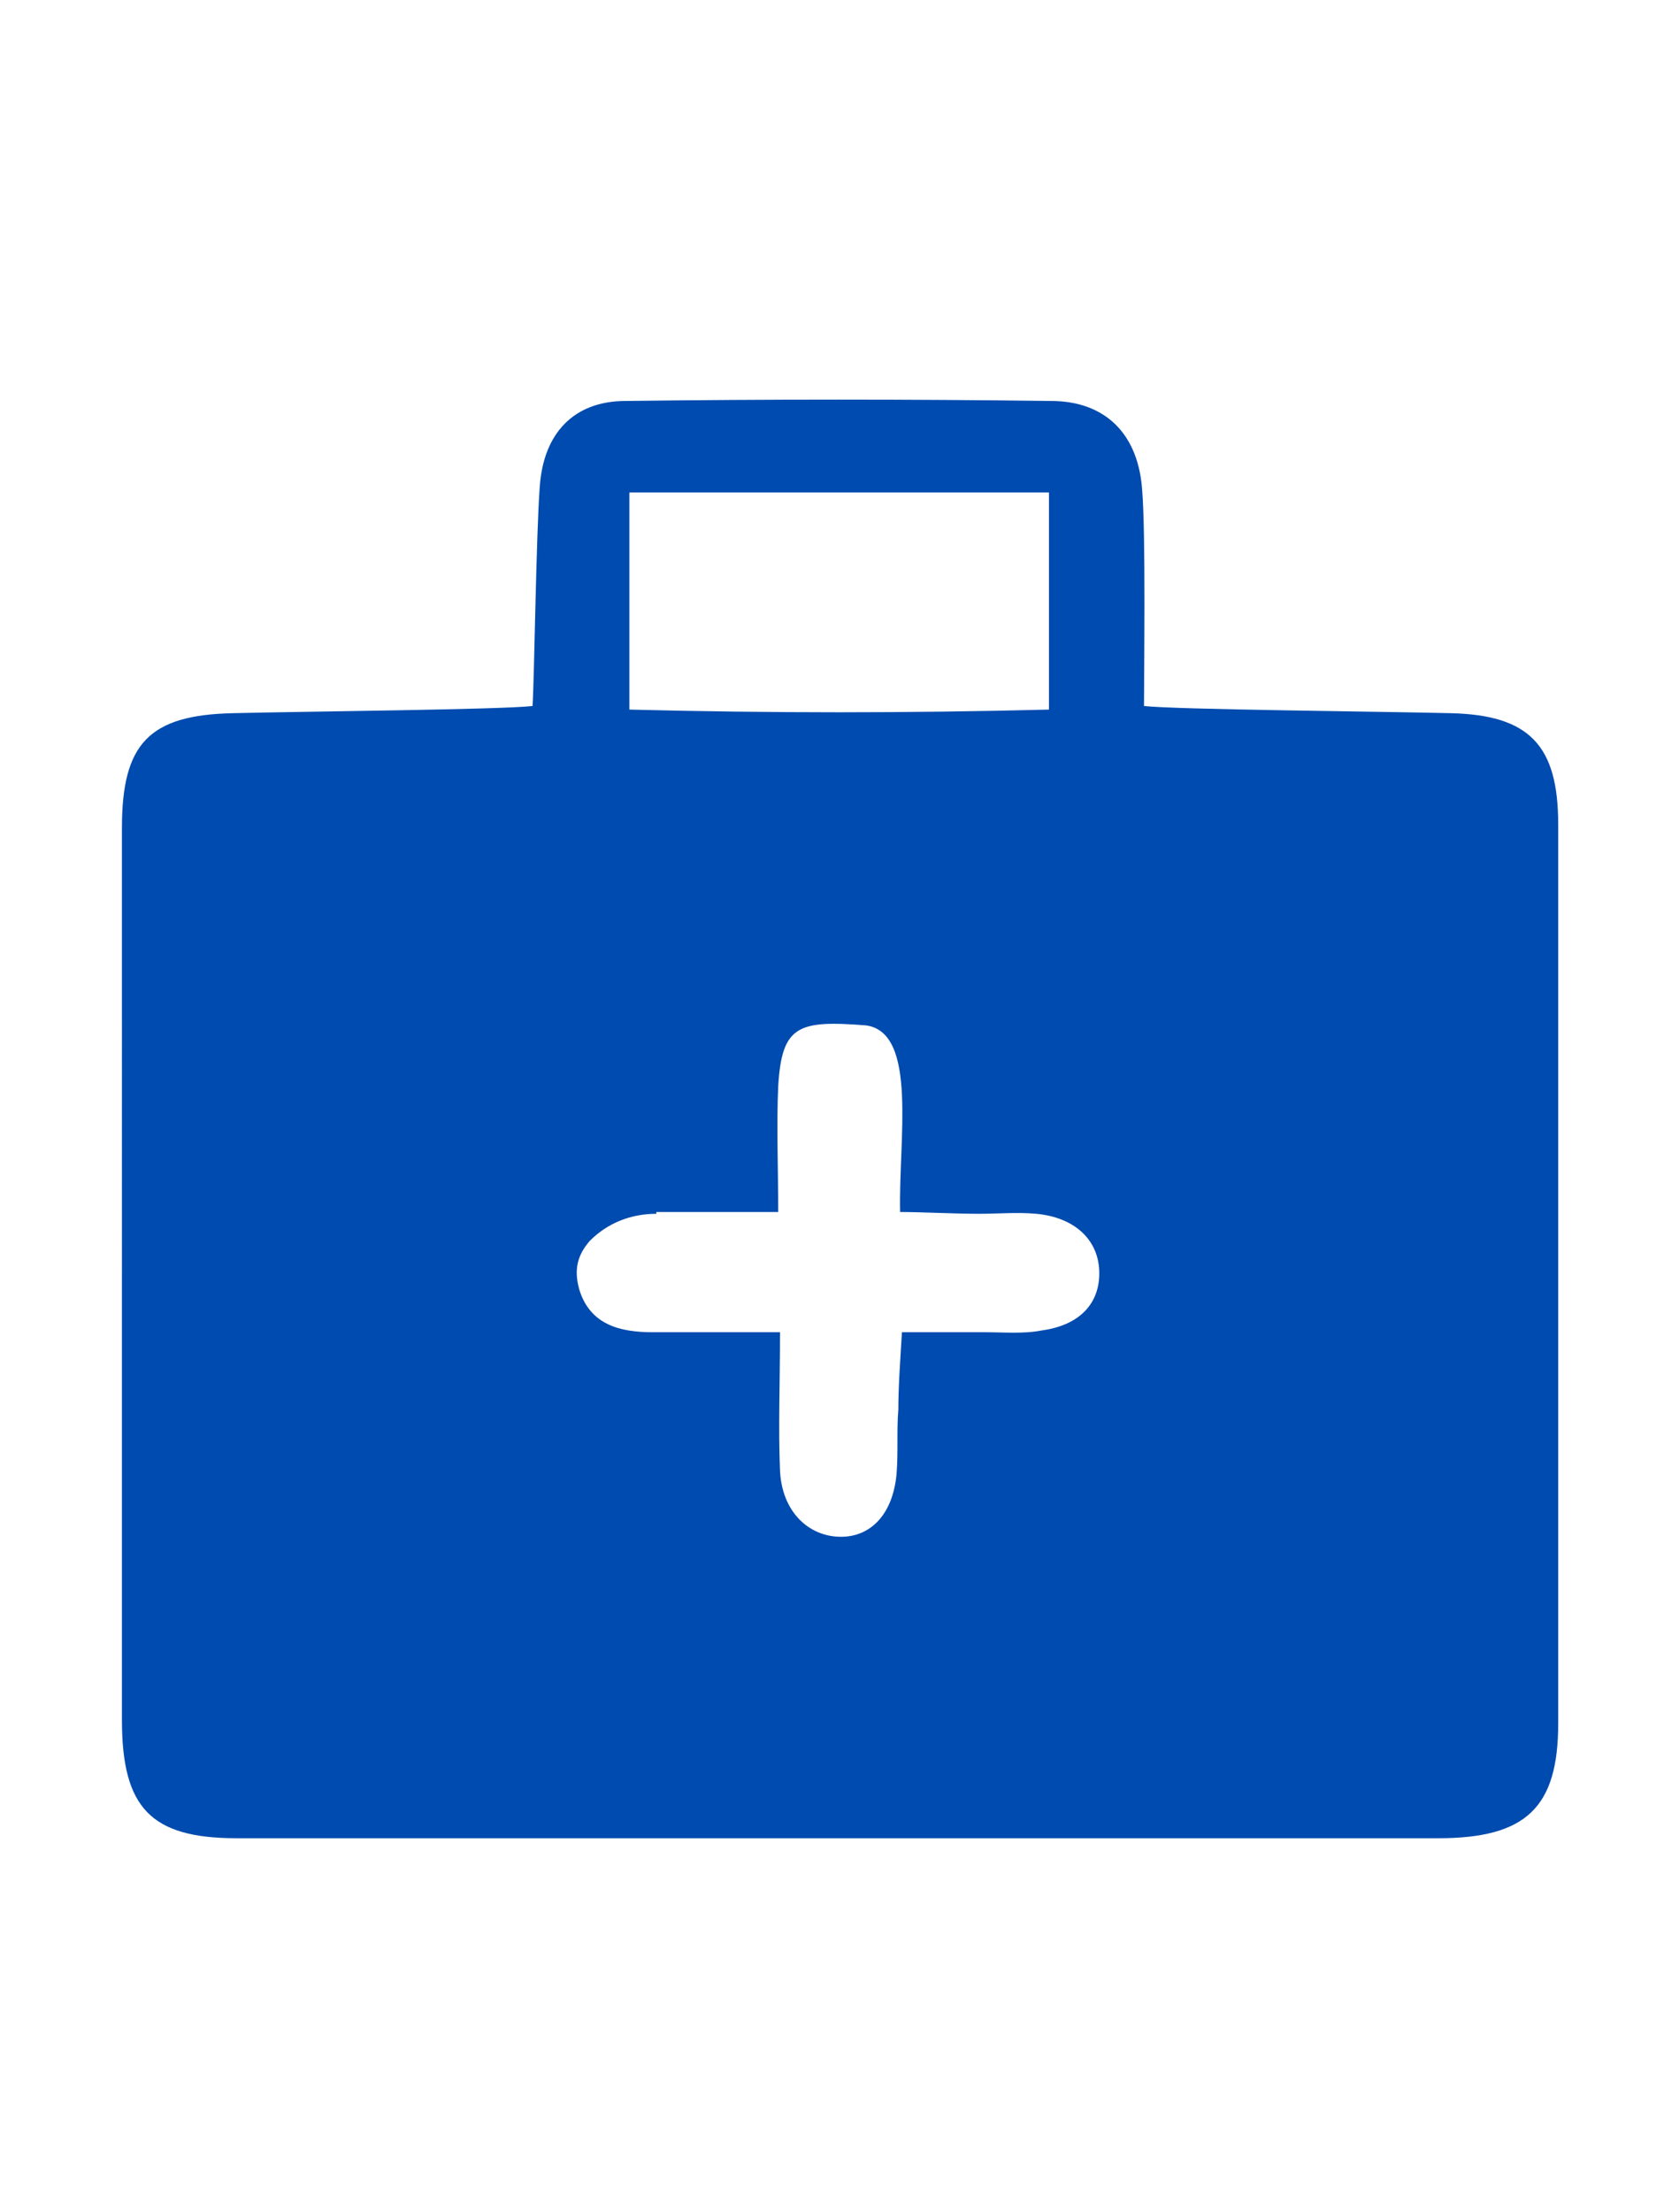
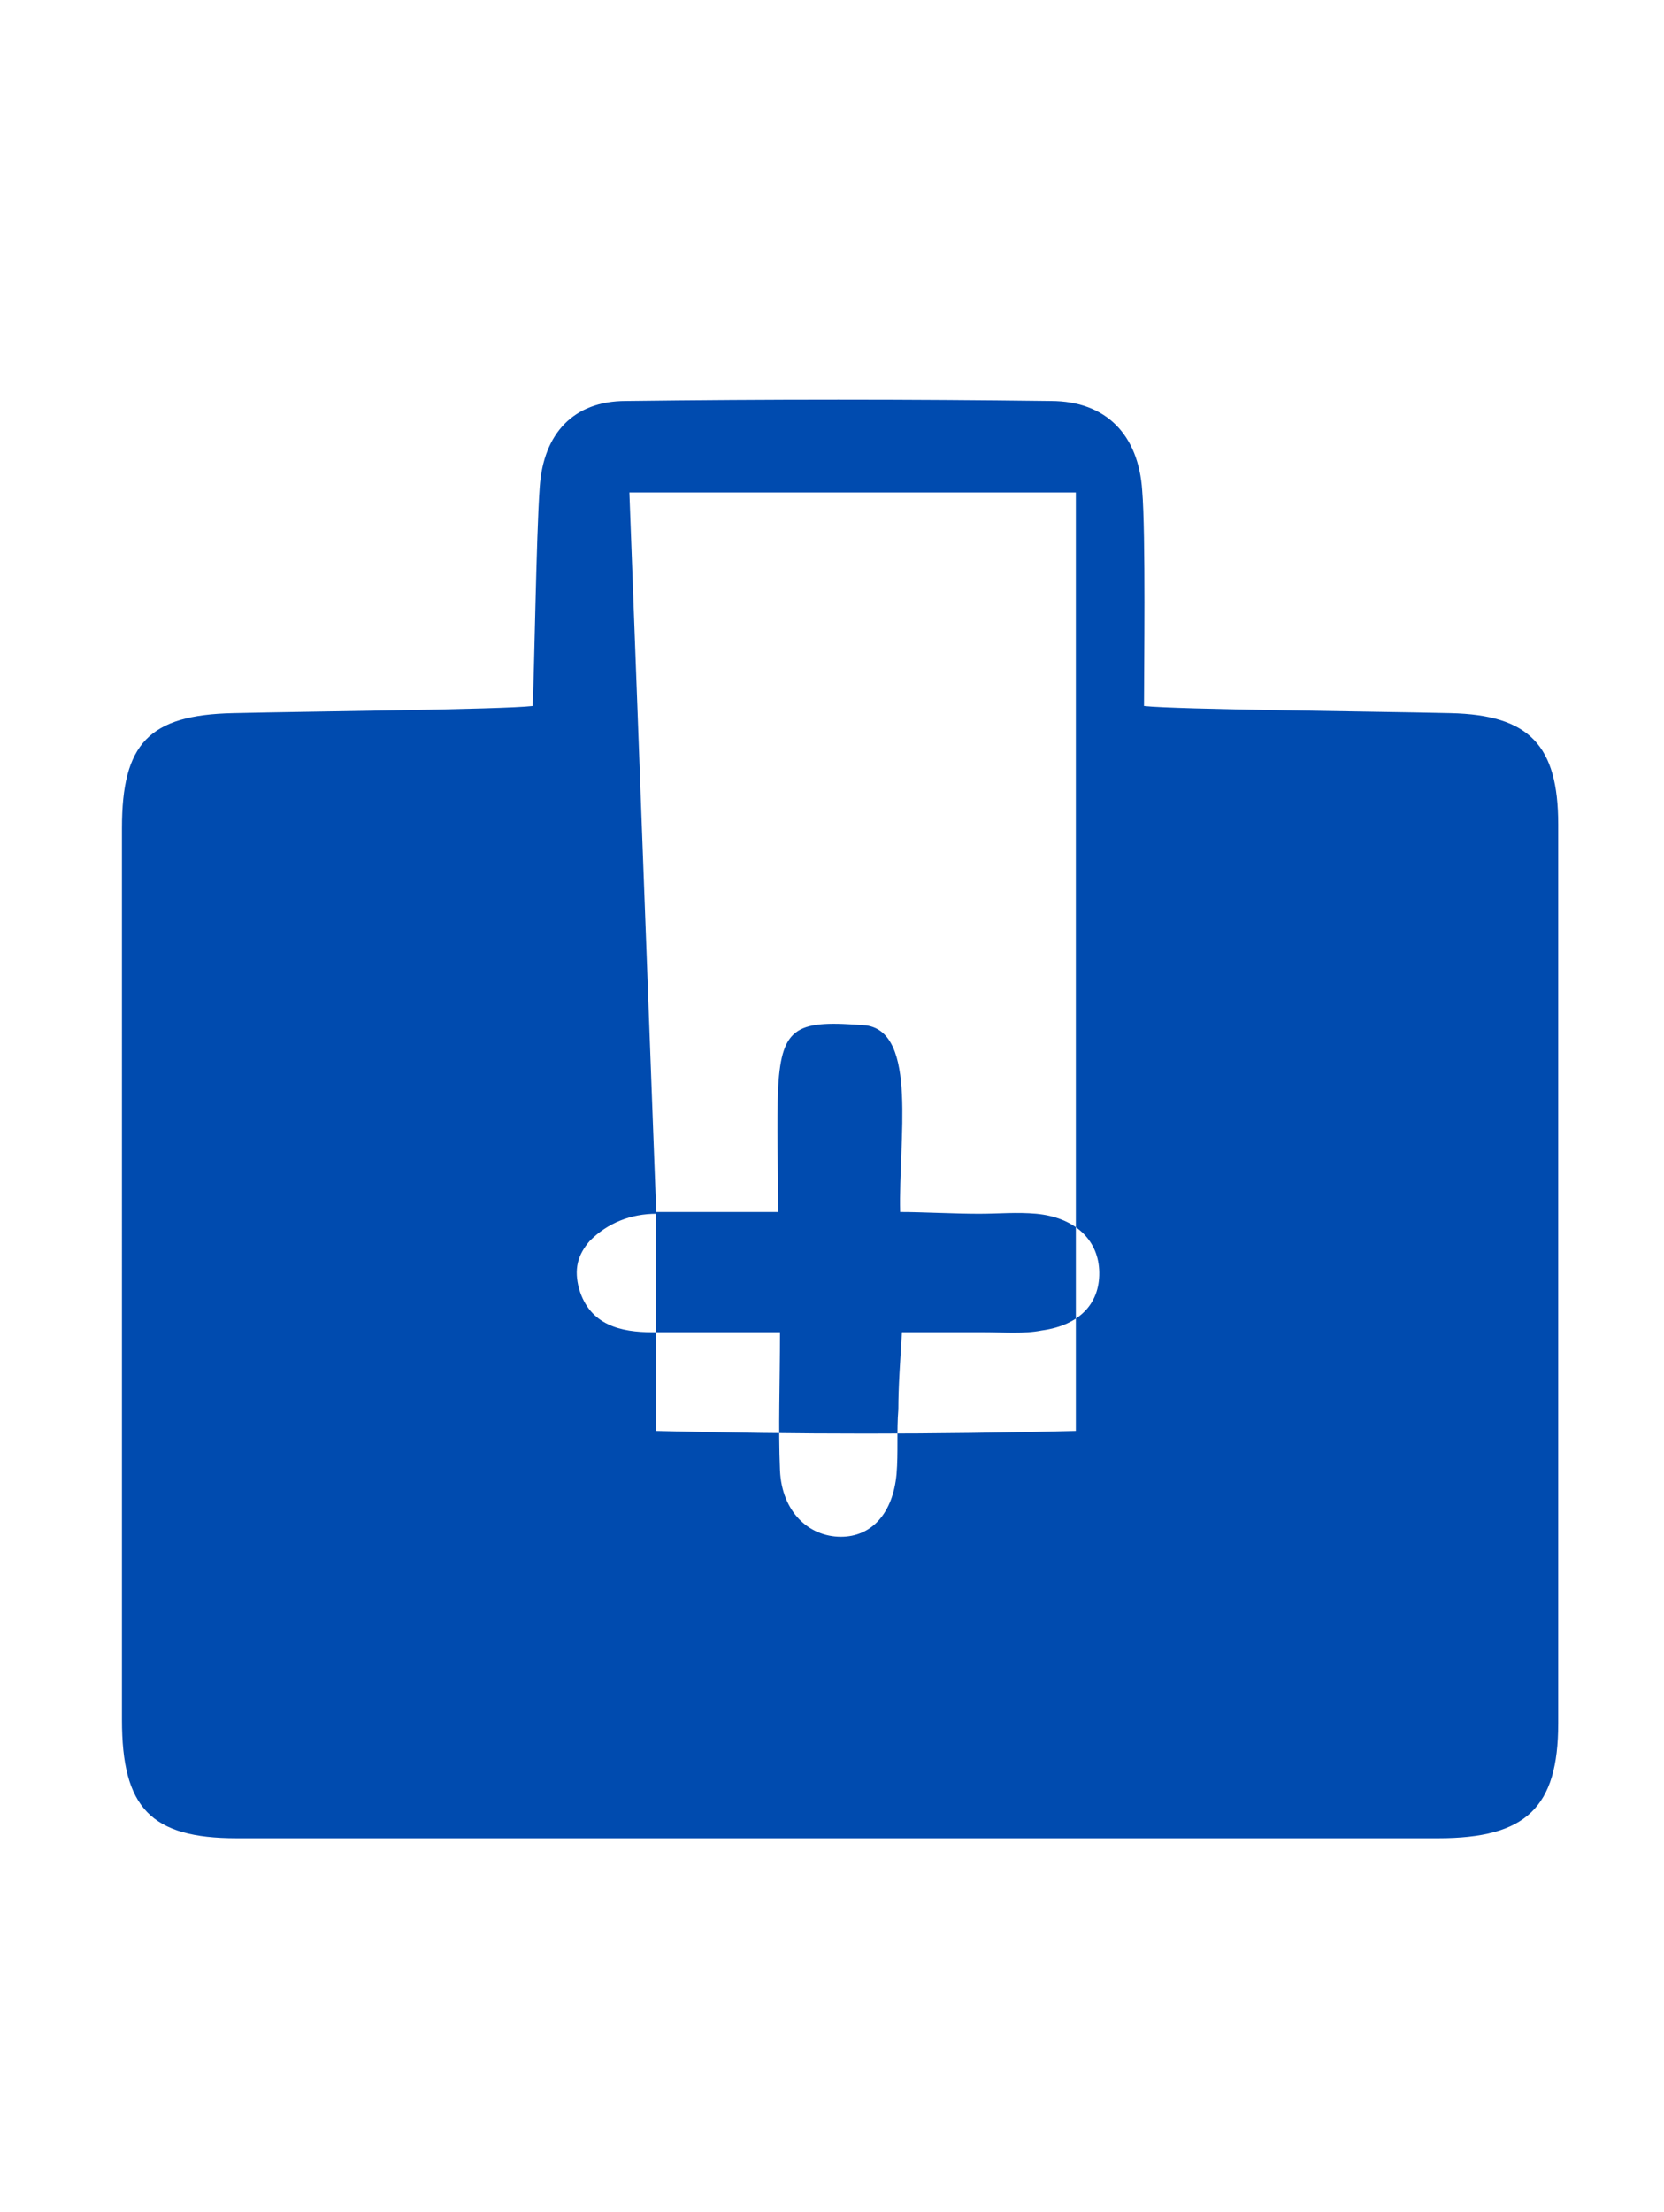
<svg xmlns="http://www.w3.org/2000/svg" viewBox="0 0 92.8 93" xml:space="preserve" width="70">
-   <path d="M29.7 24.2c.1-1.6.2-9.5.4-12.2.2-3 1.9-4.8 4.8-4.8 7.9-.1 15.8-.1 23.7 0 3.1 0 4.9 1.9 5.1 5 .2 2.4.1 10.1.1 12 1.8.2 12.9.3 17.1.4 4.4.1 6 1.8 6 6.2v50.1c0 4.7-1.8 6.4-6.7 6.4h-67c-4.8 0-6.4-1.7-6.4-6.6V31c0-4.7 1.5-6.3 6.2-6.4 4.2-.1 15-.2 16.7-.4zm6.9 28.3c-1.4 0-2.7.5-3.7 1.5-.7.8-.9 1.6-.6 2.7.6 2 2.3 2.4 4.1 2.4h7.1c0 2.9-.1 5.3 0 7.7.1 2.3 1.6 3.7 3.4 3.7 1.7 0 2.9-1.3 3.1-3.5.1-1.2 0-2.4.1-3.6 0-1.3.1-2.6.2-4.3h4.6c1.1 0 2.2.1 3.2-.1 2.2-.3 3.3-1.6 3.2-3.4-.1-1.7-1.4-2.9-3.5-3.1-1.1-.1-2.1 0-3.2 0-1.4 0-3.2-.1-4.4-.1-.1-4 1-10-1.9-10.4-3.8-.3-4.7 0-4.9 3.4-.1 2.2 0 4.5 0 7h-6.8zm-1.5-40.2v12.1c7.9.2 15.5.2 23.4 0V12.3H35.1z" fill="#004baf" />
+   <path d="M29.7 24.2c.1-1.6.2-9.5.4-12.2.2-3 1.9-4.8 4.8-4.8 7.9-.1 15.8-.1 23.7 0 3.1 0 4.9 1.9 5.1 5 .2 2.4.1 10.1.1 12 1.8.2 12.9.3 17.1.4 4.4.1 6 1.8 6 6.2v50.1c0 4.7-1.8 6.4-6.7 6.4h-67c-4.8 0-6.4-1.7-6.4-6.6V31c0-4.7 1.5-6.3 6.2-6.4 4.2-.1 15-.2 16.7-.4zm6.9 28.3c-1.4 0-2.7.5-3.7 1.5-.7.8-.9 1.6-.6 2.7.6 2 2.3 2.4 4.1 2.4h7.1c0 2.9-.1 5.3 0 7.7.1 2.3 1.6 3.7 3.4 3.7 1.7 0 2.9-1.3 3.1-3.5.1-1.2 0-2.4.1-3.6 0-1.3.1-2.6.2-4.3h4.6c1.1 0 2.2.1 3.2-.1 2.2-.3 3.3-1.6 3.2-3.4-.1-1.7-1.4-2.9-3.5-3.1-1.1-.1-2.1 0-3.2 0-1.4 0-3.2-.1-4.4-.1-.1-4 1-10-1.9-10.4-3.8-.3-4.7 0-4.9 3.4-.1 2.2 0 4.5 0 7h-6.8zv12.1c7.9.2 15.5.2 23.4 0V12.3H35.1z" fill="#004baf" />
</svg>